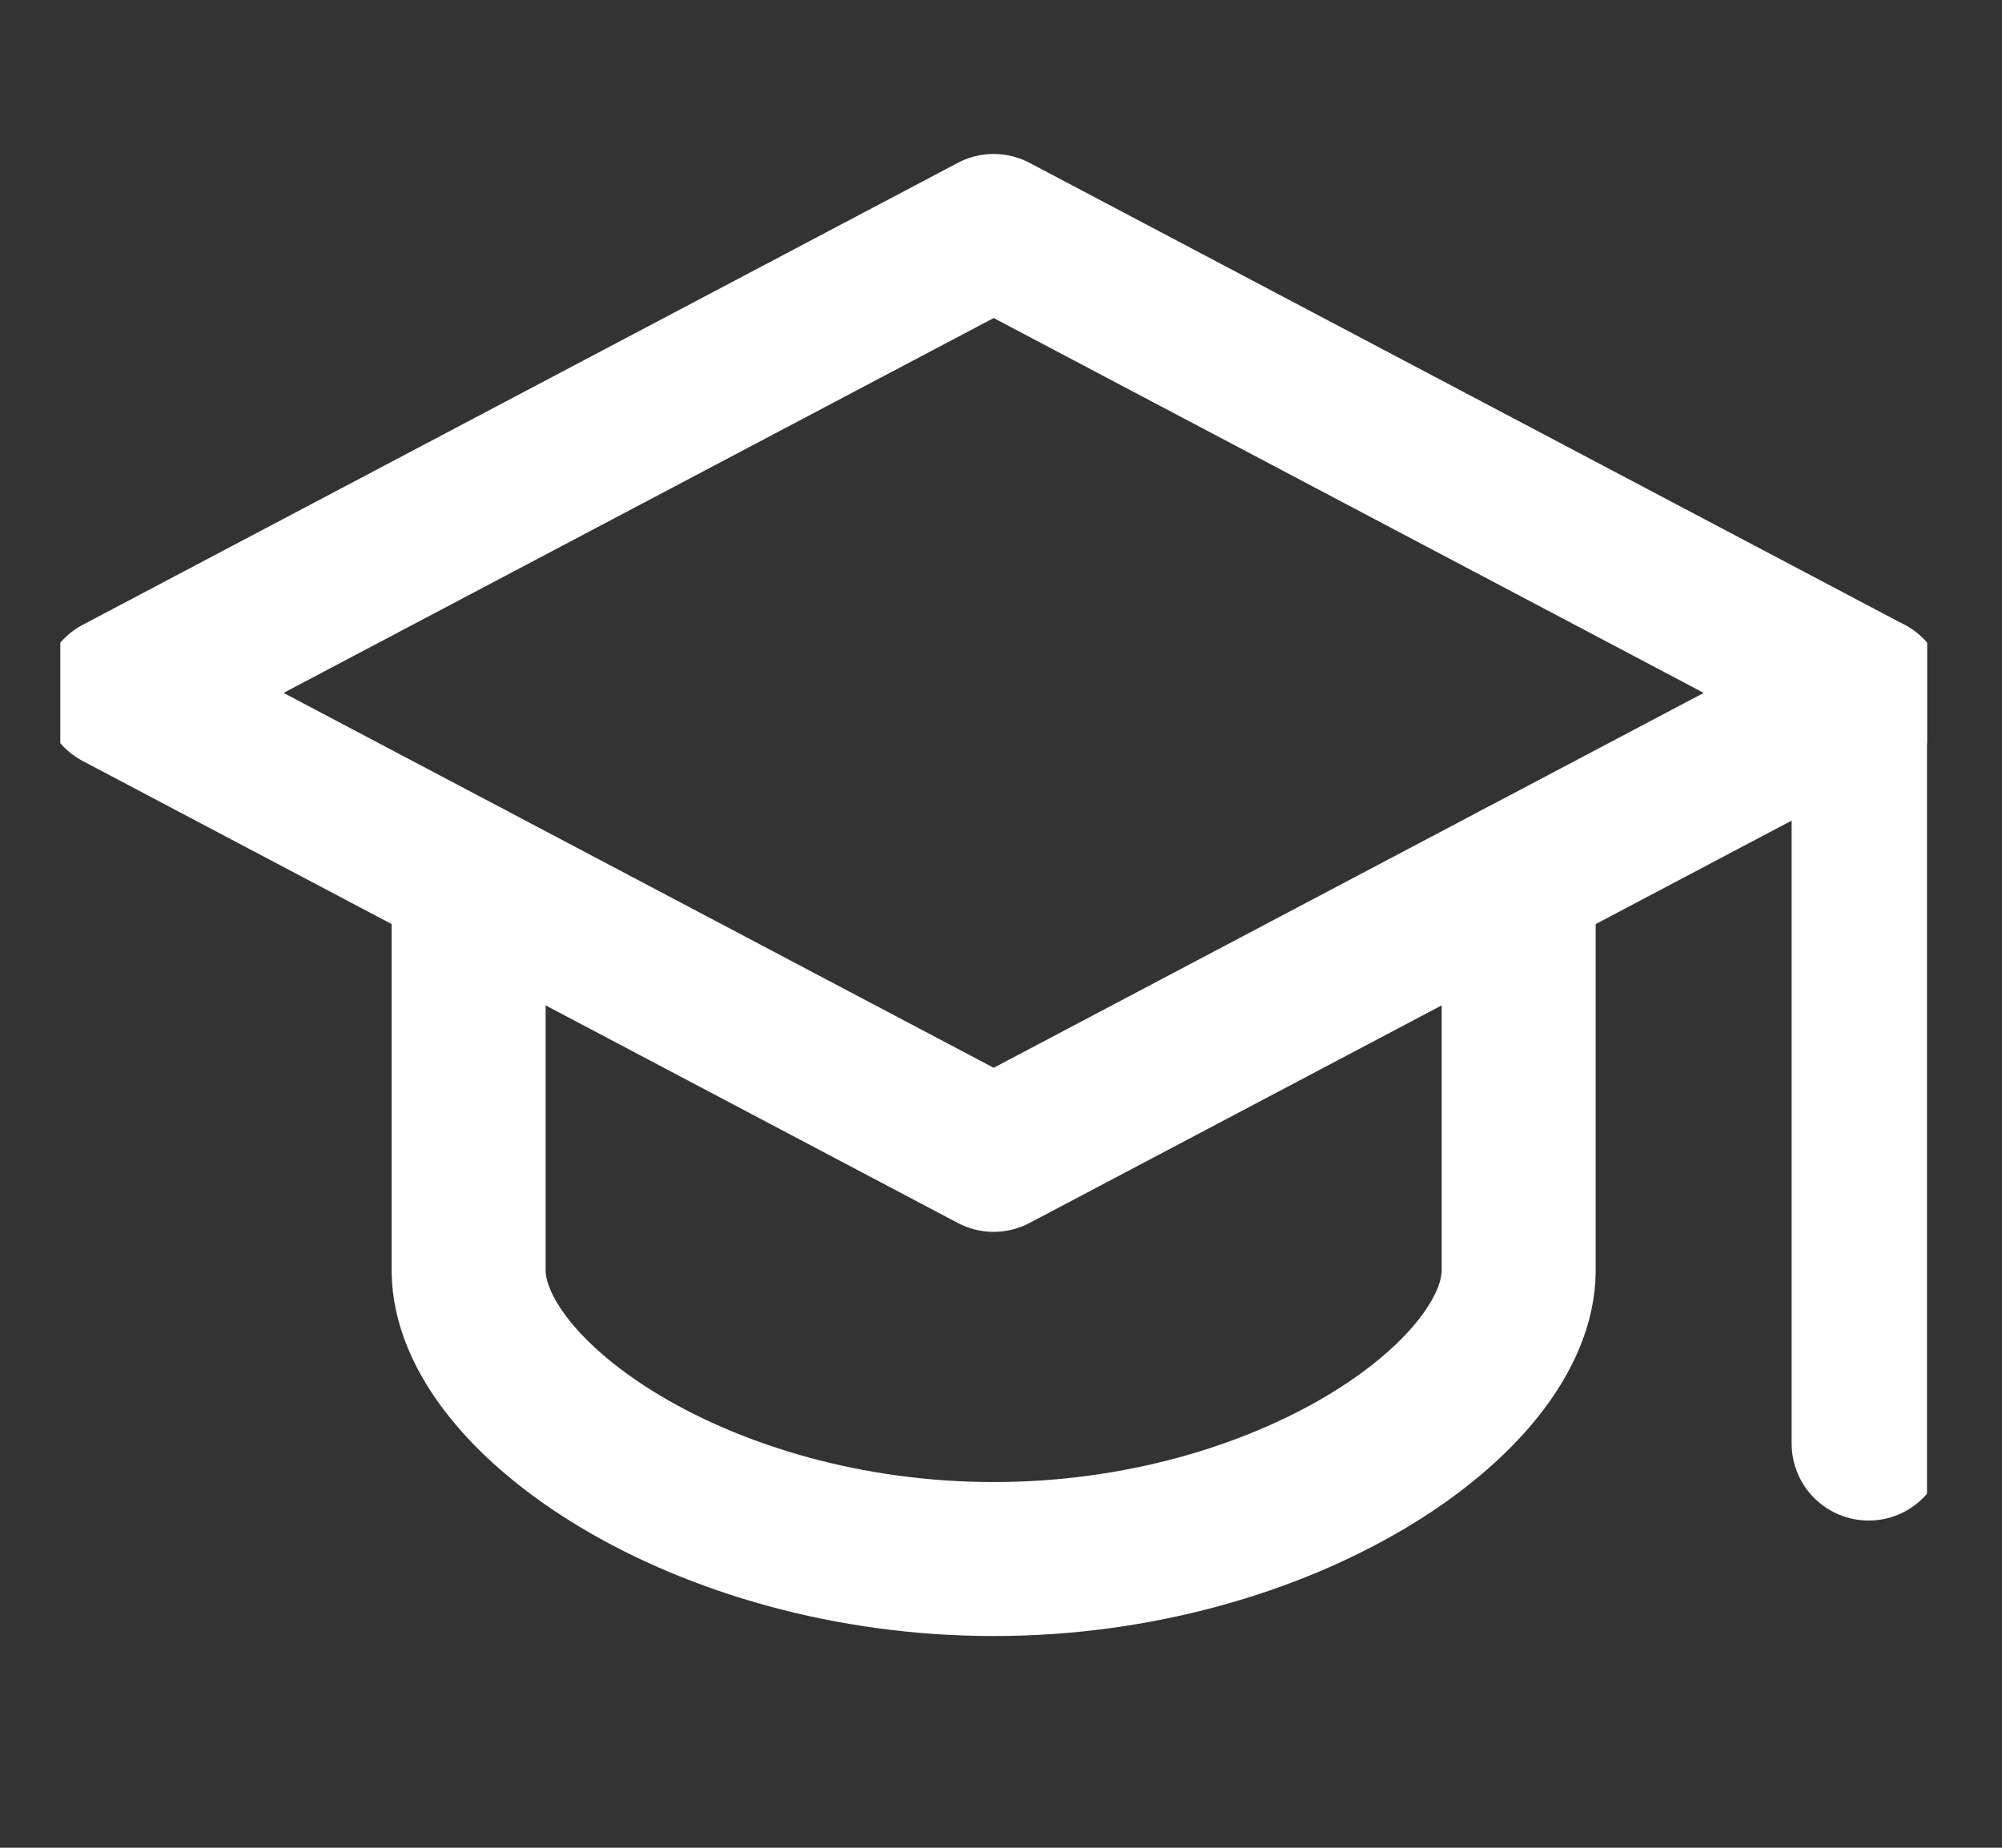
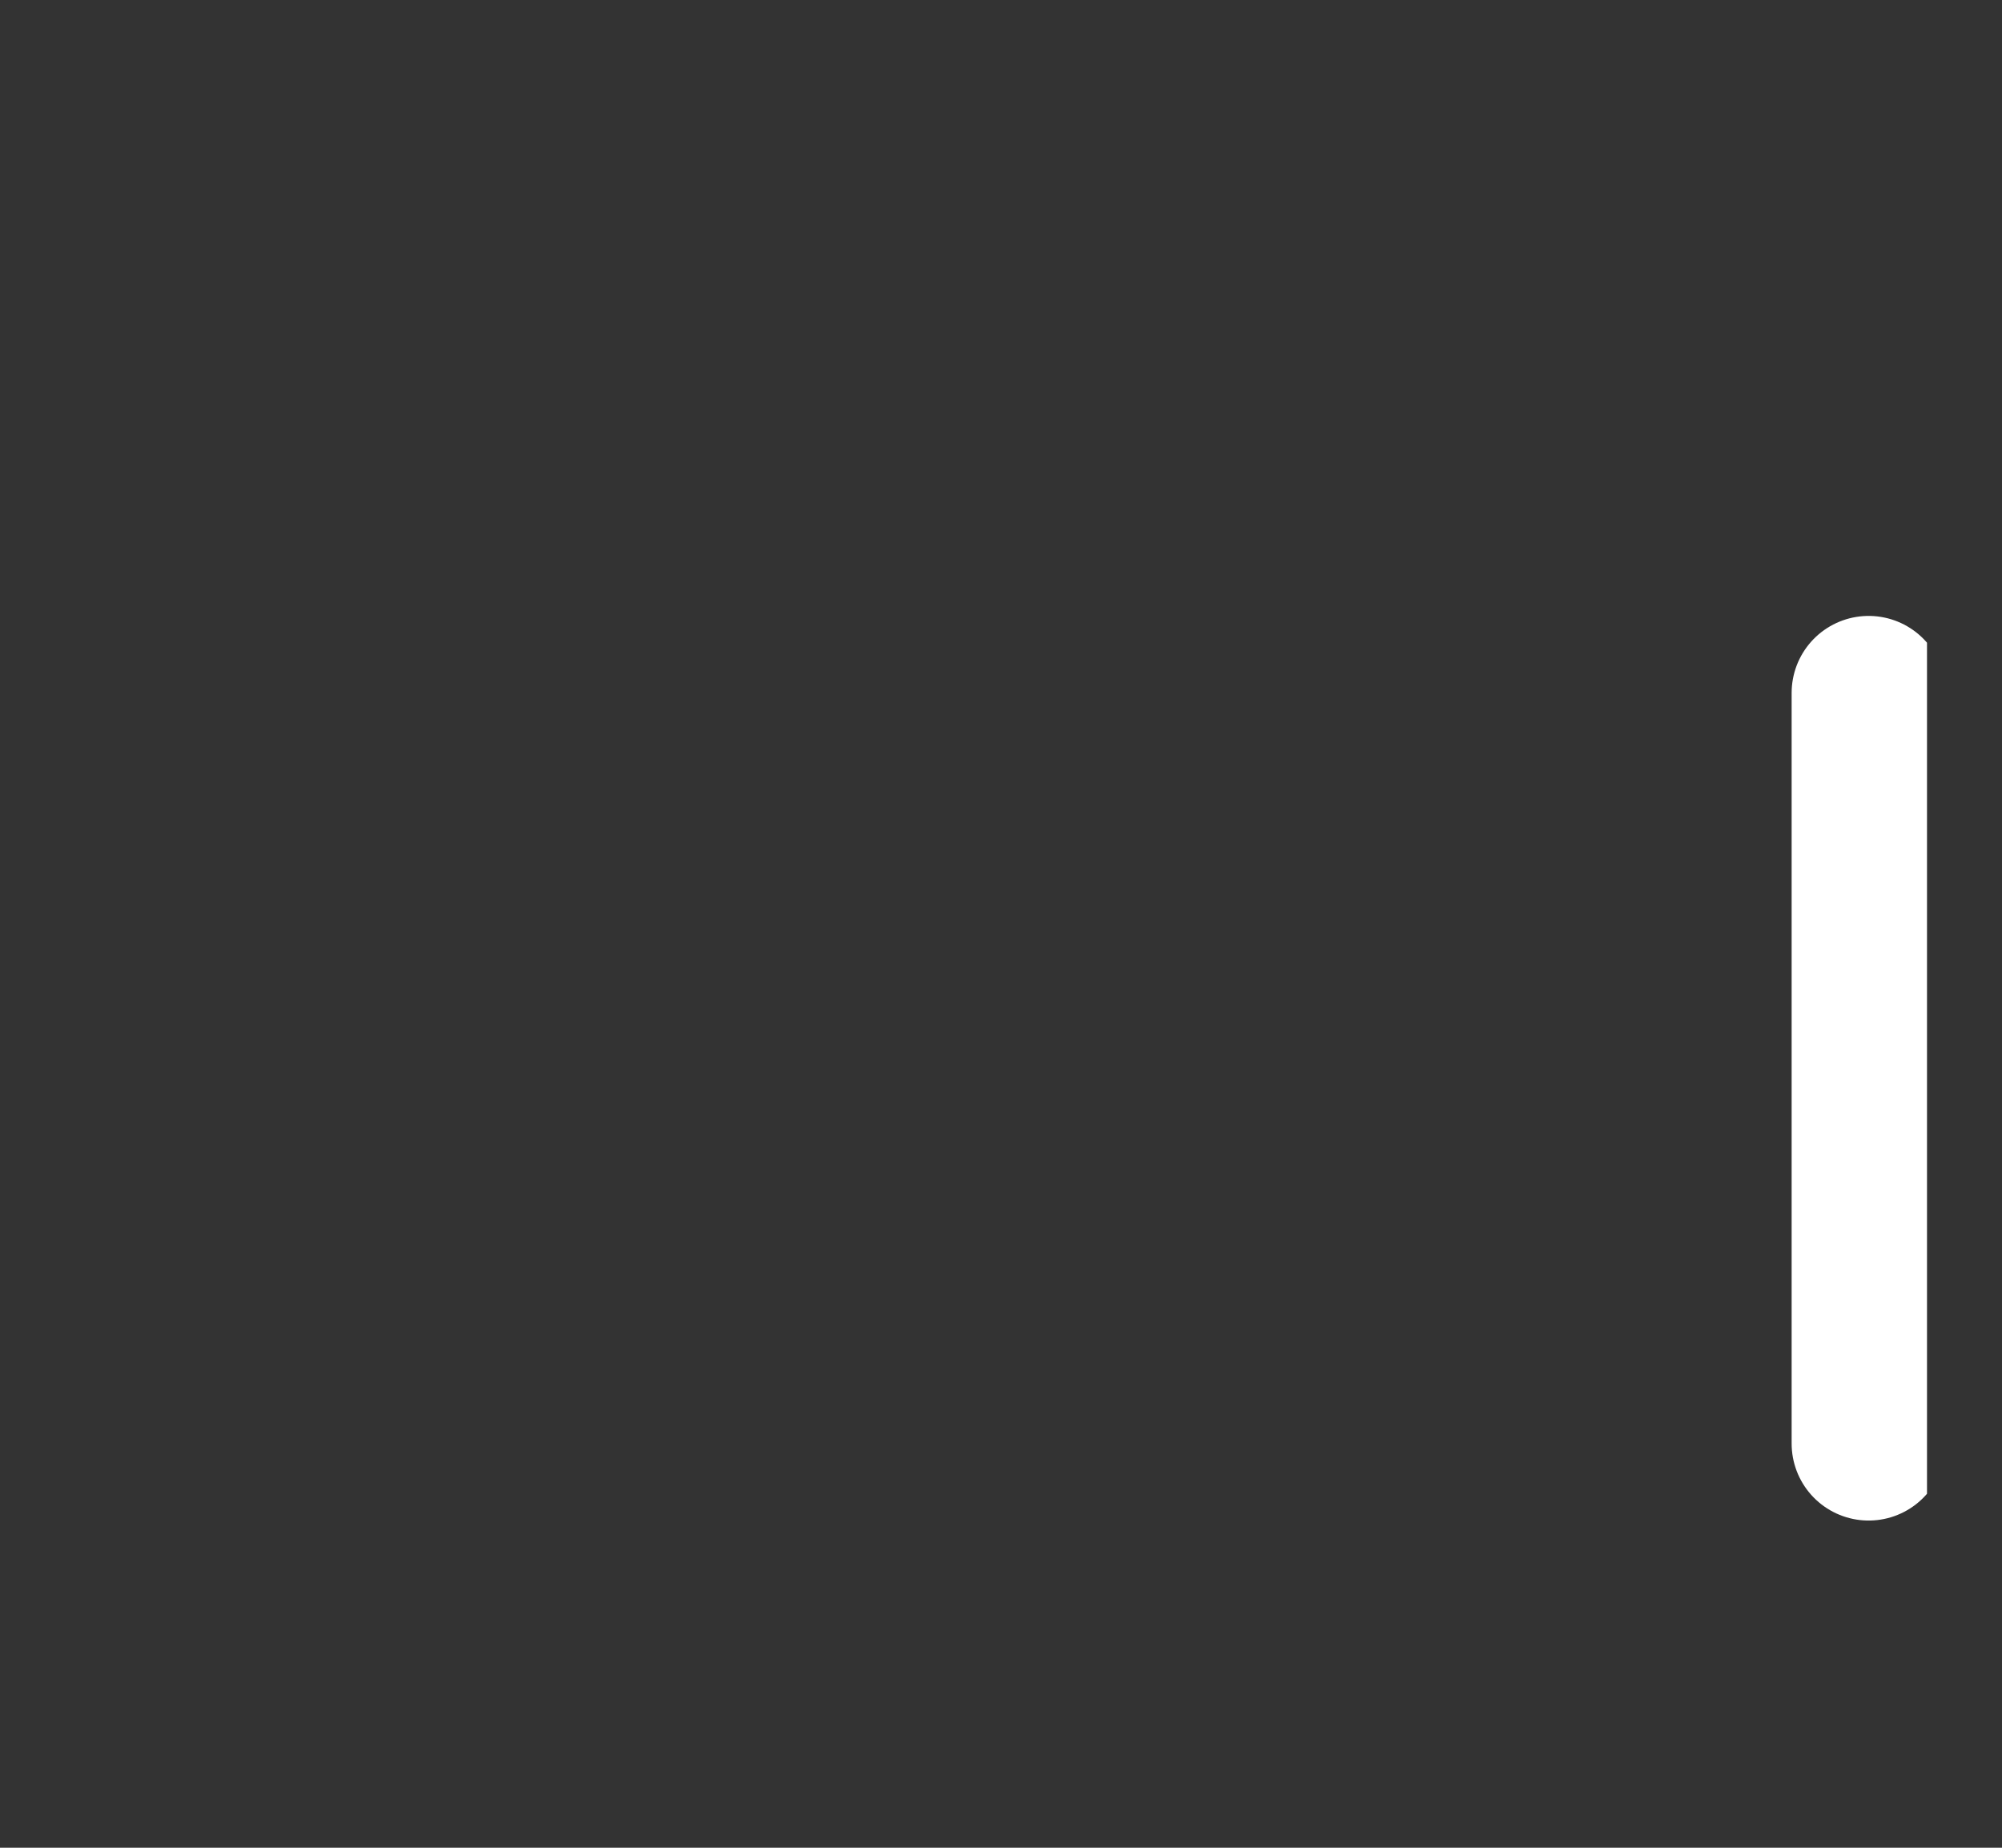
<svg xmlns="http://www.w3.org/2000/svg" width="26" height="24" viewBox="0 0 26 24" fill="none">
  <rect x="0" y="0" width="26" height="24" fill="#333333" stroke="none" />
  <g clip-path="url(#clip0_155_2232)">
-     <path d="M12.905 3L1.541 9L12.905 15L24.268 9L12.905 3Z" stroke="white" stroke-width="2" stroke-miterlimit="10" stroke-linecap="round" stroke-linejoin="round" />
-     <path d="M6.086 11.4V16.5C6.086 18.15 9.117 20.25 12.905 20.25C16.692 20.25 19.723 18.15 19.723 16.5V11.4" stroke="white" stroke-width="2" stroke-miterlimit="10" stroke-linecap="round" stroke-linejoin="round" />
    <path d="M24.268 9V18.75" stroke="white" stroke-width="2" stroke-miterlimit="10" stroke-linecap="round" stroke-linejoin="round" />
  </g>
  <defs>
    <clipPath id="clip0_155_2232">
      <rect width="24.243" height="24" fill="white" transform="translate(0.783)" />
    </clipPath>
  </defs>
</svg>